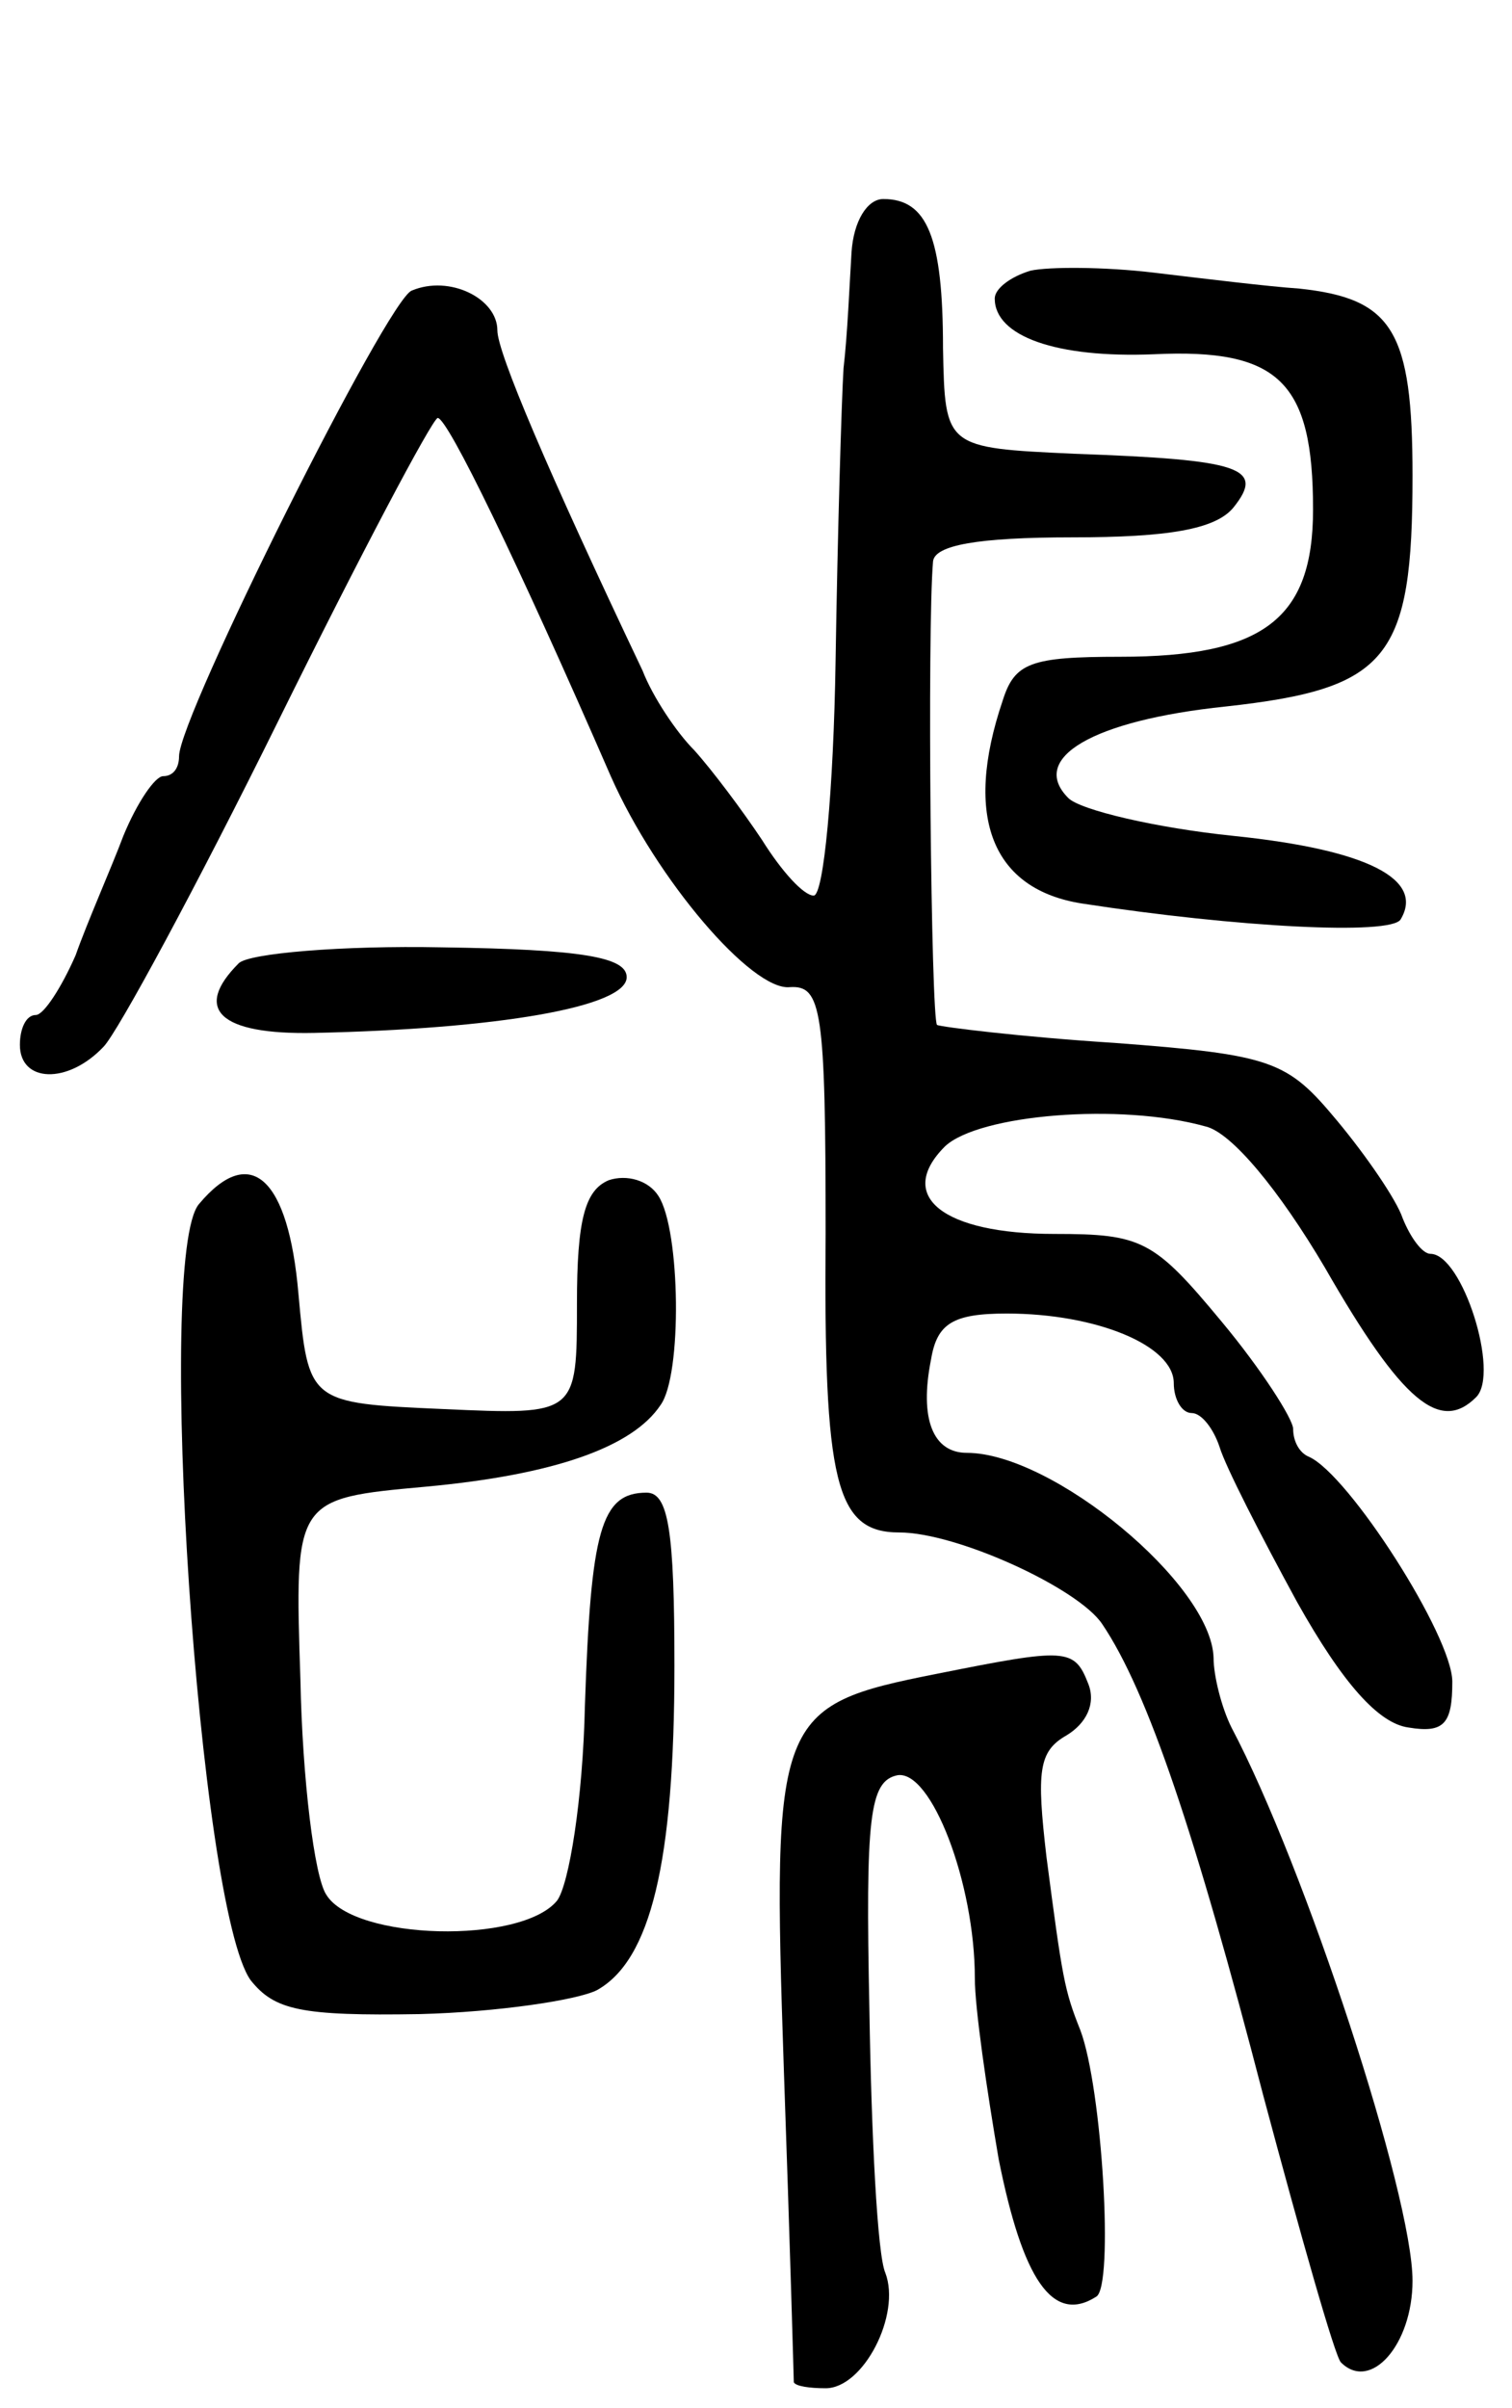
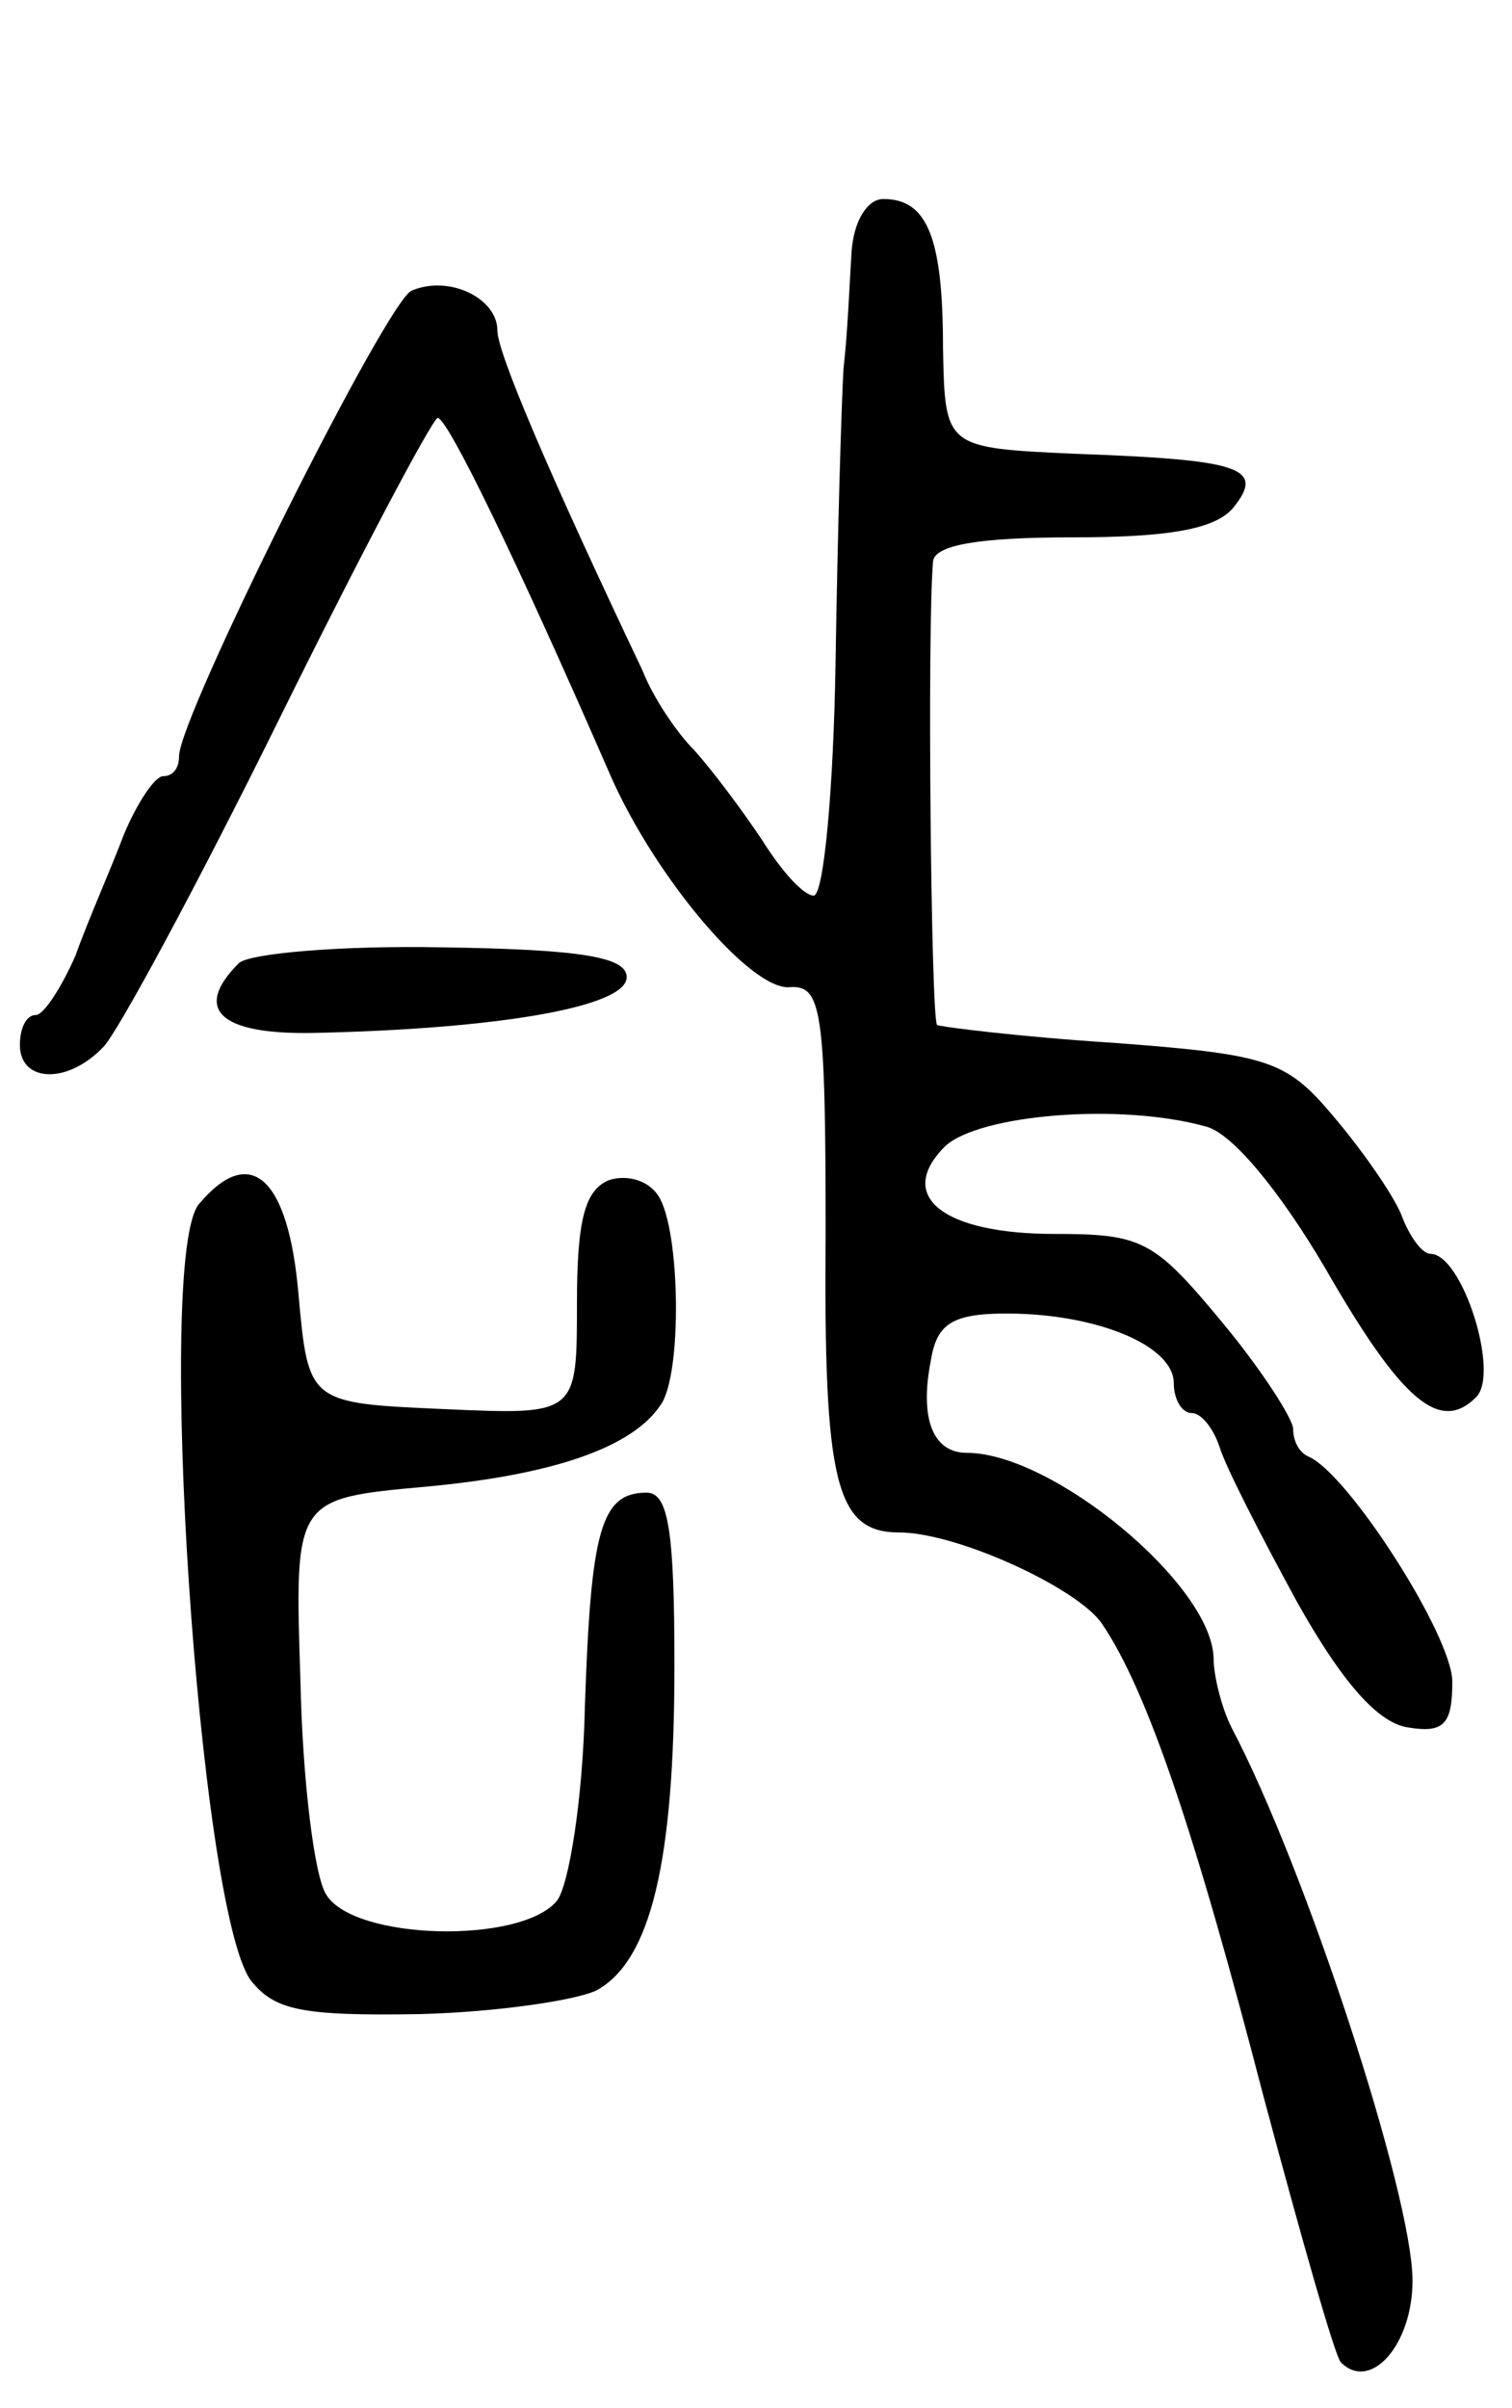
<svg xmlns="http://www.w3.org/2000/svg" version="1.0" width="76" height="121" viewBox="0 0 76 121">
  <g transform="translate(0,121) scale(0.1,-0.1)">
    <path d="M428 1083 c-1 -16 -2 -41 -4 -58 -1 -16 -3 -83 -4 -147 -1 -65 -6 -118 -11 -118 -5 0 -16 12 -26 28 -10 15 -25 35 -34 45 -9 9 -21 27 -26 40 -48 101 -73 160 -73 171 0 16 -24 28 -43 20 -12 -4 -117 -214 -117 -234 0 -6 -3 -10 -8 -10 -4 0 -13 -13 -20 -30 -6 -16 -18 -43 -24 -60 -7 -16 -16 -30 -20 -30 -5 0 -8 -7 -8 -15 0 -19 24 -20 42 -1 7 7 47 81 88 164 41 83 77 151 80 152 5 0 40 -72 87 -180 23 -52 71 -108 90 -106 16 1 18 -11 18 -124 -1 -125 5 -150 37 -150 29 0 90 -28 102 -46 23 -34 47 -106 81 -237 19 -71 36 -131 39 -134 15 -15 36 9 36 41 0 43 -54 208 -91 278 -5 10 -9 26 -9 35 -1 37 -81 103 -124 103 -17 0 -24 17 -18 47 3 18 11 23 38 23 45 0 84 -16 84 -35 0 -8 4 -15 9 -15 5 0 11 -8 14 -17 3 -10 21 -45 39 -78 23 -41 41 -61 56 -63 18 -3 22 2 22 23 0 23 -52 104 -72 113 -5 2 -8 8 -8 14 0 5 -16 30 -36 54 -34 41 -40 44 -84 44 -56 0 -80 19 -55 44 17 16 88 22 131 10 13 -3 37 -32 60 -71 39 -68 58 -83 76 -65 12 12 -7 72 -23 72 -4 0 -10 8 -14 18 -3 9 -18 31 -33 49 -25 30 -32 33 -112 39 -47 3 -87 8 -89 9 -3 3 -5 199 -2 233 1 8 22 12 70 12 48 0 72 4 81 15 16 20 4 24 -80 27 -65 3 -65 3 -66 53 0 56 -8 75 -30 75 -8 0 -15 -11 -16 -27z" />
-     <path d="M518 1074 c-10 -3 -18 -9 -18 -14 0 -19 31 -30 80 -28 63 3 80 -14 80 -78 0 -55 -25 -74 -97 -74 -45 0 -53 -3 -59 -22 -20 -59 -5 -95 40 -102 78 -12 155 -16 160 -8 12 20 -16 35 -84 42 -39 4 -77 13 -83 19 -20 20 12 39 79 46 82 9 94 24 94 116 0 73 -10 89 -57 94 -15 1 -48 5 -73 8 -25 3 -53 3 -62 1z" />
-     <path d="M120 726 c-23 -23 -10 -36 38 -35 92 2 157 13 157 28 0 10 -22 14 -93 15 -50 1 -97 -3 -102 -8z" />
+     <path d="M120 726 c-23 -23 -10 -36 38 -35 92 2 157 13 157 28 0 10 -22 14 -93 15 -50 1 -97 -3 -102 -8" />
    <path d="M100 605 c-22 -26 0 -354 26 -390 12 -15 25 -18 85 -17 39 1 79 7 89 12 27 15 39 64 39 163 0 68 -3 87 -14 87 -23 0 -28 -19 -31 -107 -1 -47 -8 -90 -14 -98 -18 -22 -102 -20 -116 3 -6 9 -12 58 -13 108 -3 91 -3 91 63 97 65 6 104 20 118 41 11 15 10 88 -1 105 -5 8 -16 11 -25 8 -12 -5 -16 -20 -16 -62 0 -56 0 -56 -67 -53 -68 3 -68 3 -73 58 -5 58 -24 76 -50 45z" />
-     <path d="M471 369 c-81 -16 -83 -21 -77 -199 3 -85 5 -156 5 -157 1 -2 8 -3 16 -3 19 0 38 37 30 58 -4 9 -7 69 -8 132 -2 97 0 115 14 118 17 3 39 -54 39 -102 0 -15 6 -56 12 -91 12 -60 27 -83 49 -69 9 5 3 105 -8 134 -8 20 -9 26 -17 87 -5 43 -4 53 10 61 10 6 15 16 11 26 -7 18 -11 18 -76 5z" />
  </g>
</svg>